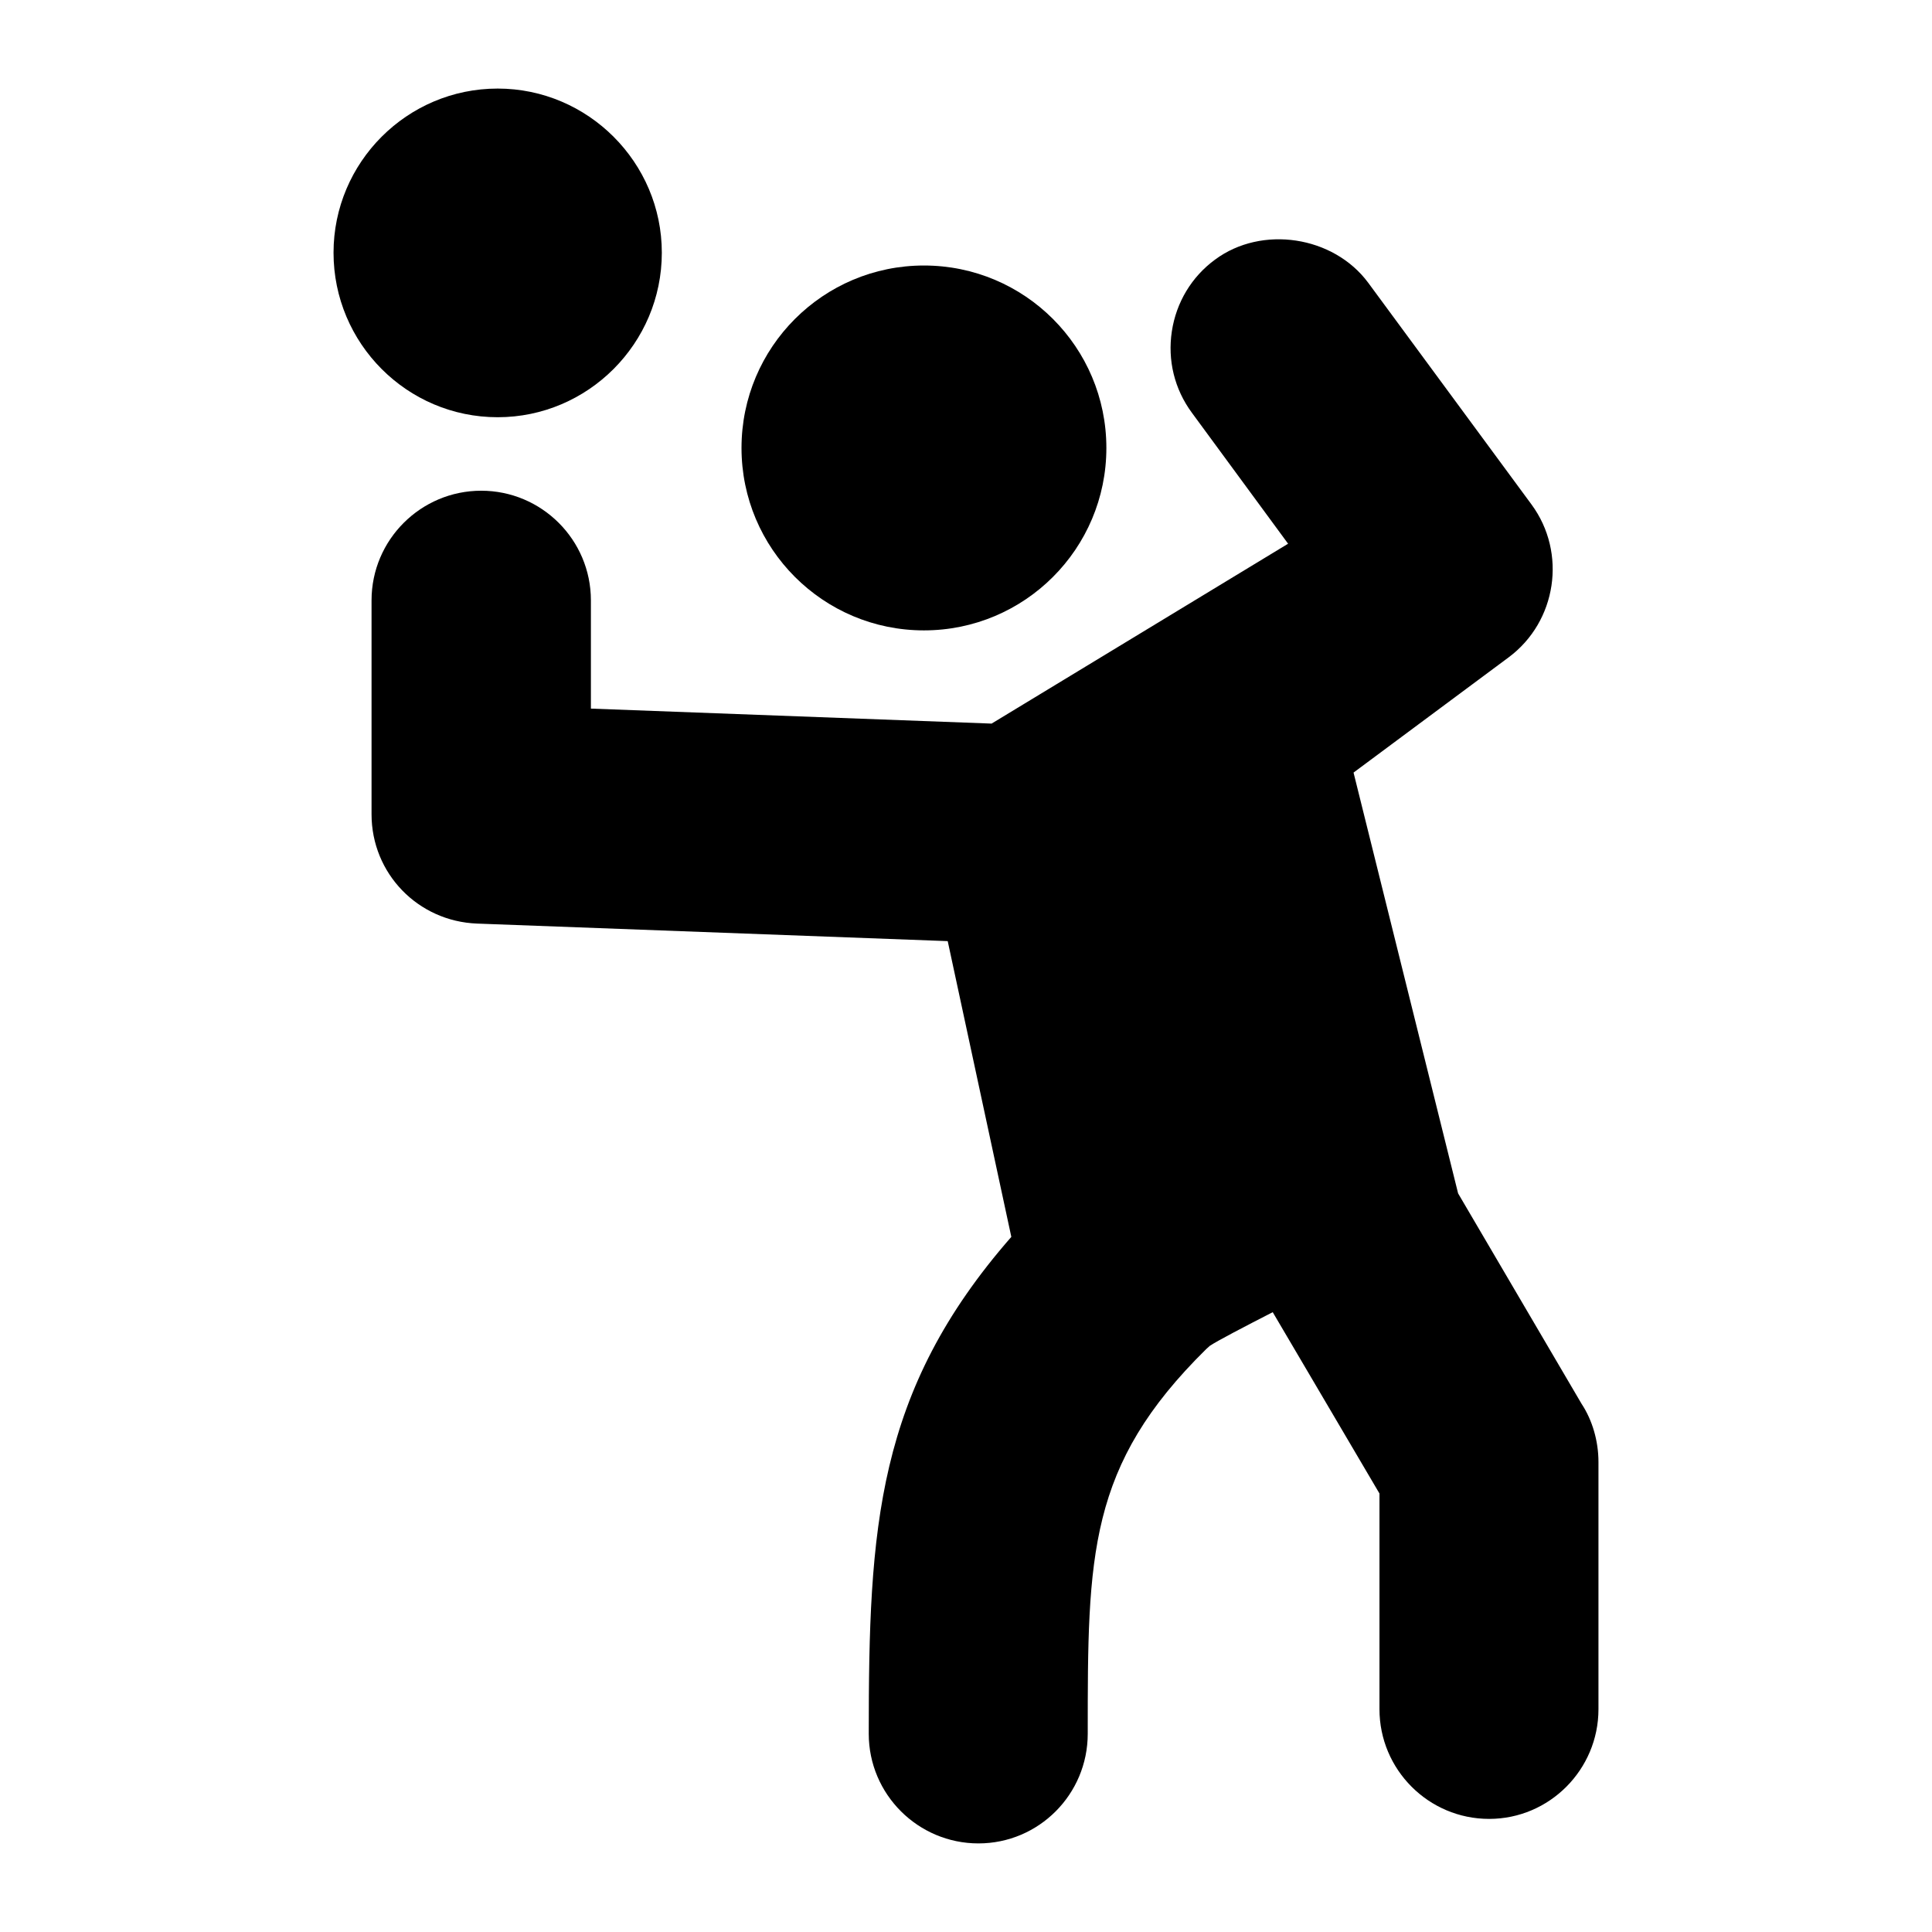
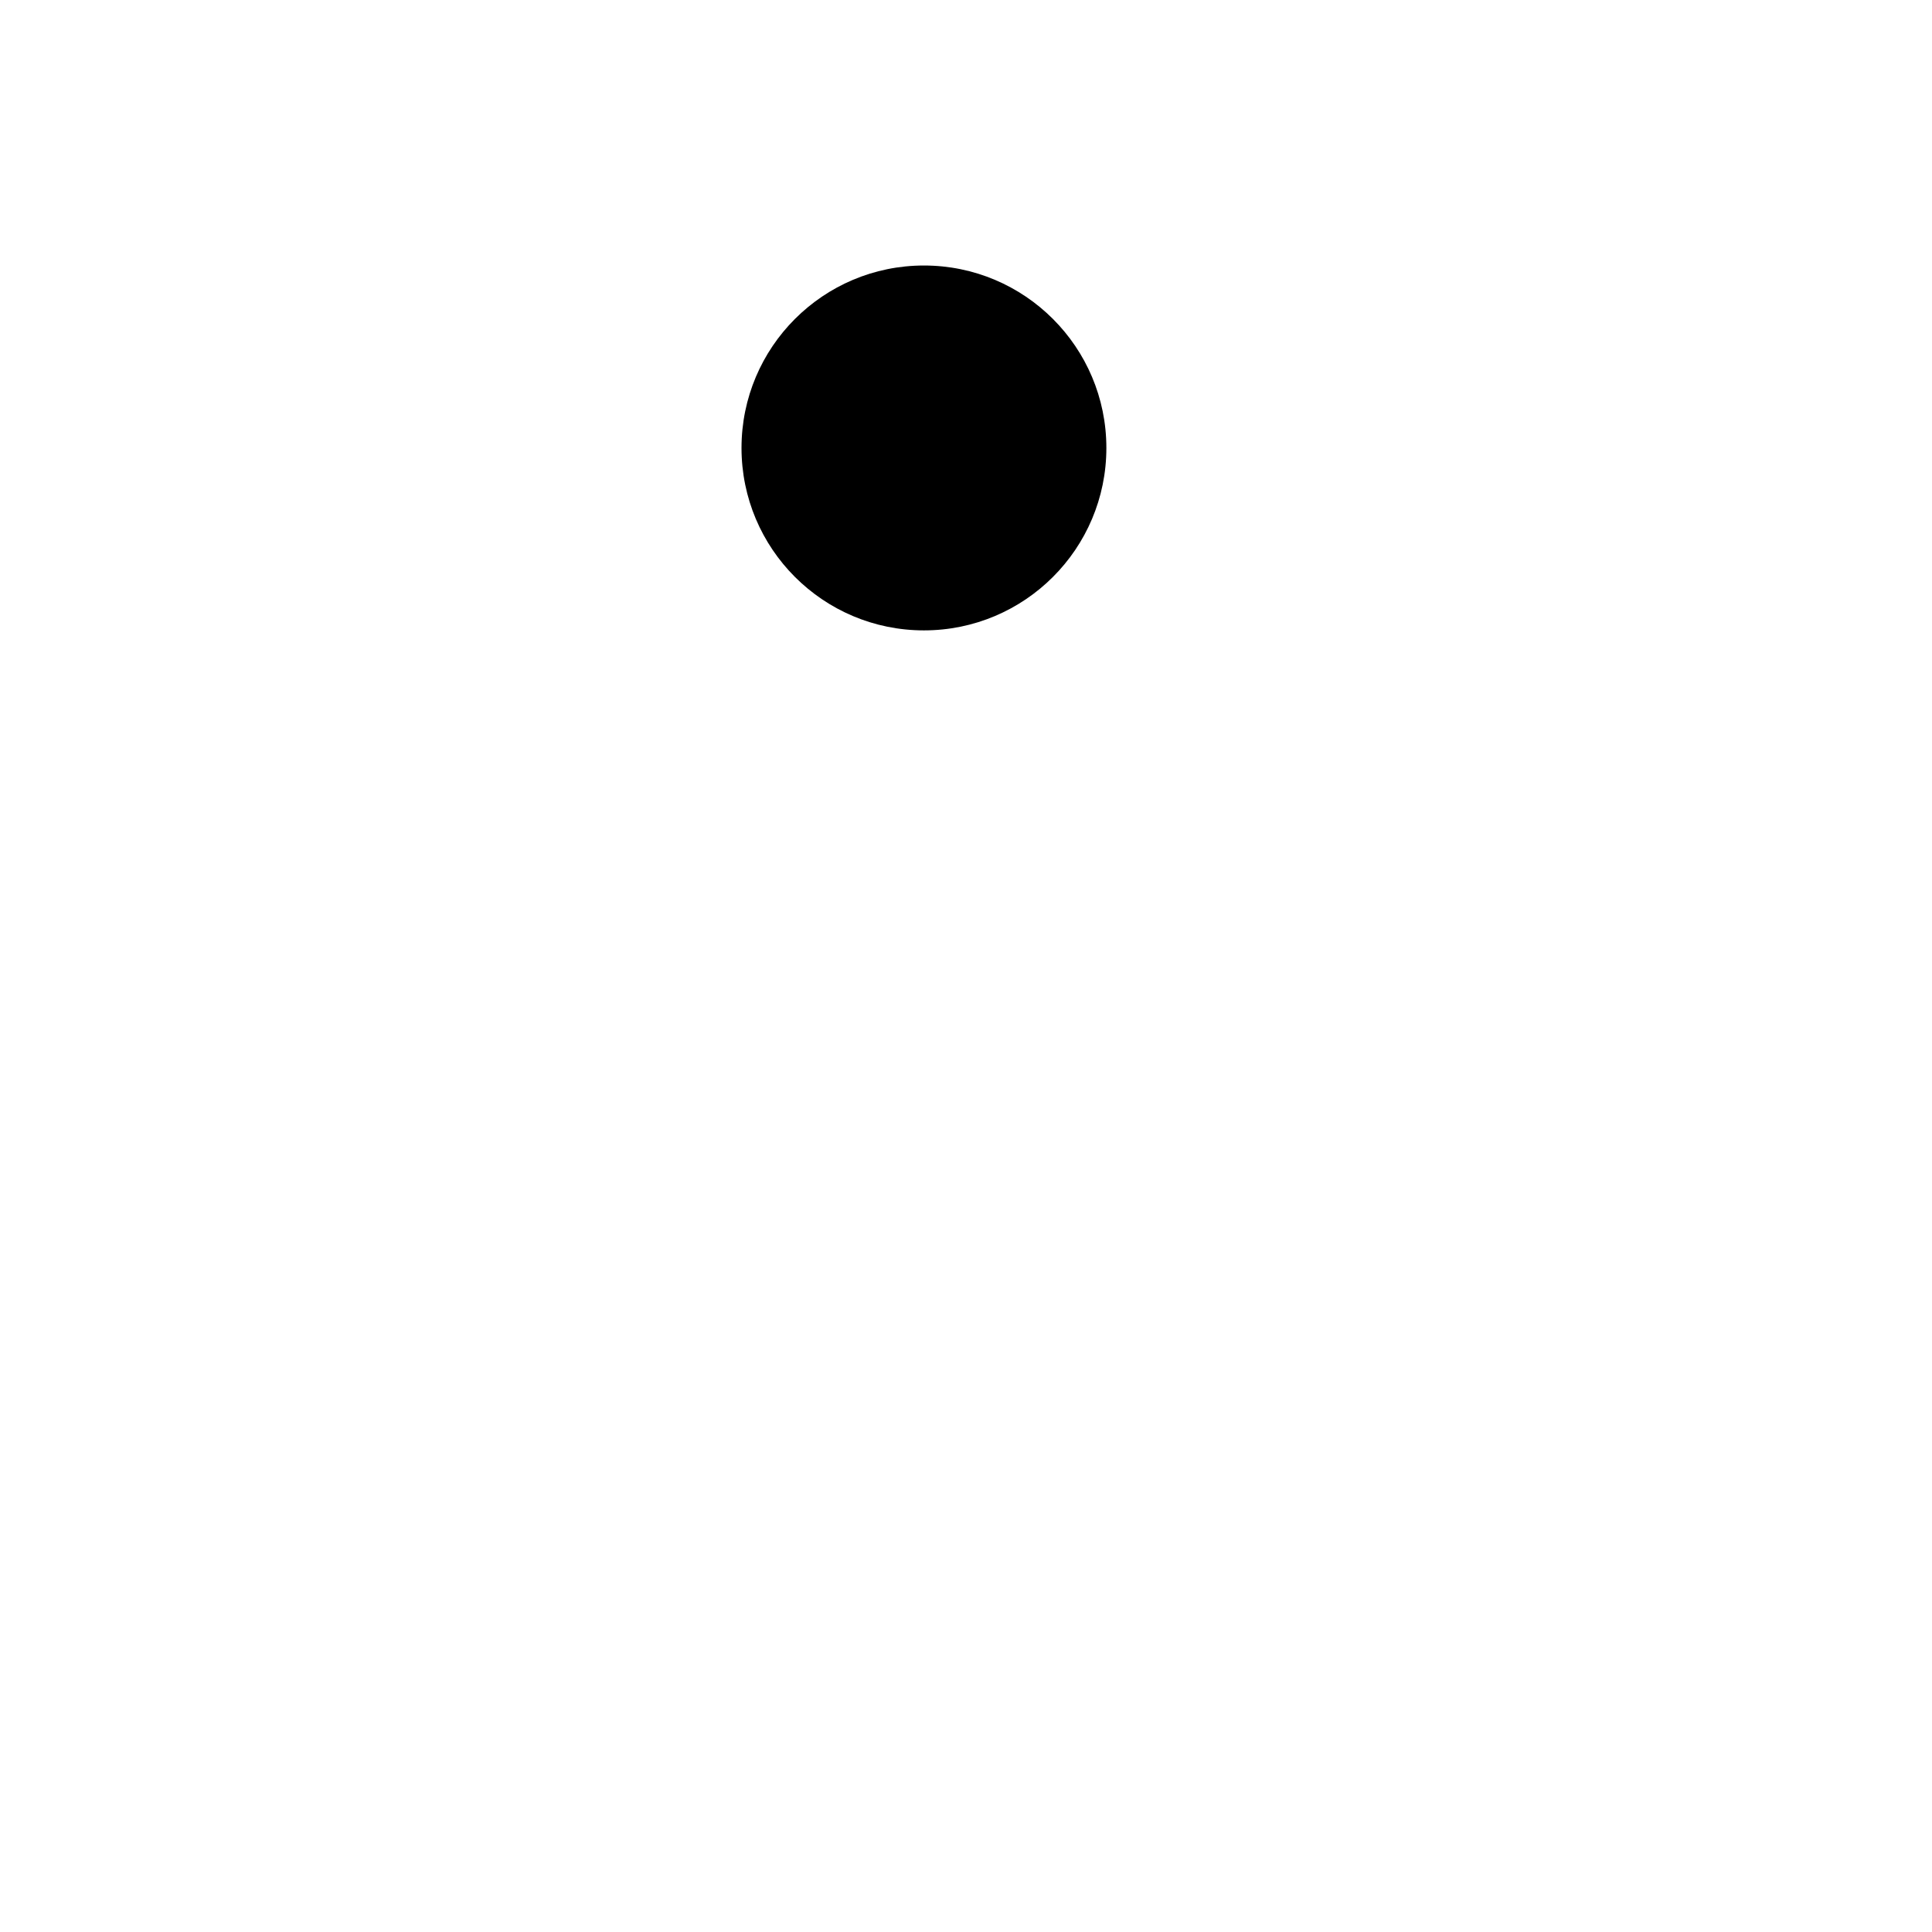
<svg xmlns="http://www.w3.org/2000/svg" fill="#000000" width="800px" height="800px" version="1.1" viewBox="144 144 512 512">
  <g>
    <path d="m437.2 262.71c0 26.703-21.645 48.348-48.348 48.348-26.699 0-48.344-21.645-48.344-48.348 0-26.699 21.645-48.348 48.344-48.348 26.703 0 48.348 21.648 48.348 48.348" />
-     <path d="m563.16 516.07-32.746-55.809-27.711-111.52 41.078-30.52c12.789-9.496 15.5-27.711 6.106-40.5l-43.309-58.805c-9.203-12.402-28.195-15.309-40.594-6.106-6.203 4.555-10.273 11.34-11.434 18.992-1.164 7.656 0.68 15.309 5.328 21.605l25.48 34.684-78.574 47.668-106.19-3.973v-28.676c0-16.082-13.078-29.066-29.066-29.066-15.984 0-29.066 12.984-29.066 29.066v56.68c0 15.695 12.305 28.387 28 28.969l124.69 4.648 16.859 78.379c-35.848 40.984-37.785 77.125-37.785 131.67 0 16.082 13.078 29.066 29.066 29.066 15.984 0 28.969-12.984 28.969-29.066 0-47.281 0-71.016 31.391-101.93l0.969-0.871c2.035-1.355 9.105-5.039 16.664-8.914l28.289 48.055v57.164c0 15.984 12.984 29.066 29.066 29.066 15.988 0 28.969-13.082 28.969-29.066v-65.496c0.004-5.617-1.645-11.141-4.453-15.406z" />
-     <path d="m275.89 254.57c23.93 0 43.5-19.57 43.5-43.598 0.004-23.93-19.57-43.5-43.5-43.5-24.027 0-43.5 19.57-43.5 43.5 0 24.027 19.473 43.598 43.5 43.598z" />
  </g>
</svg>